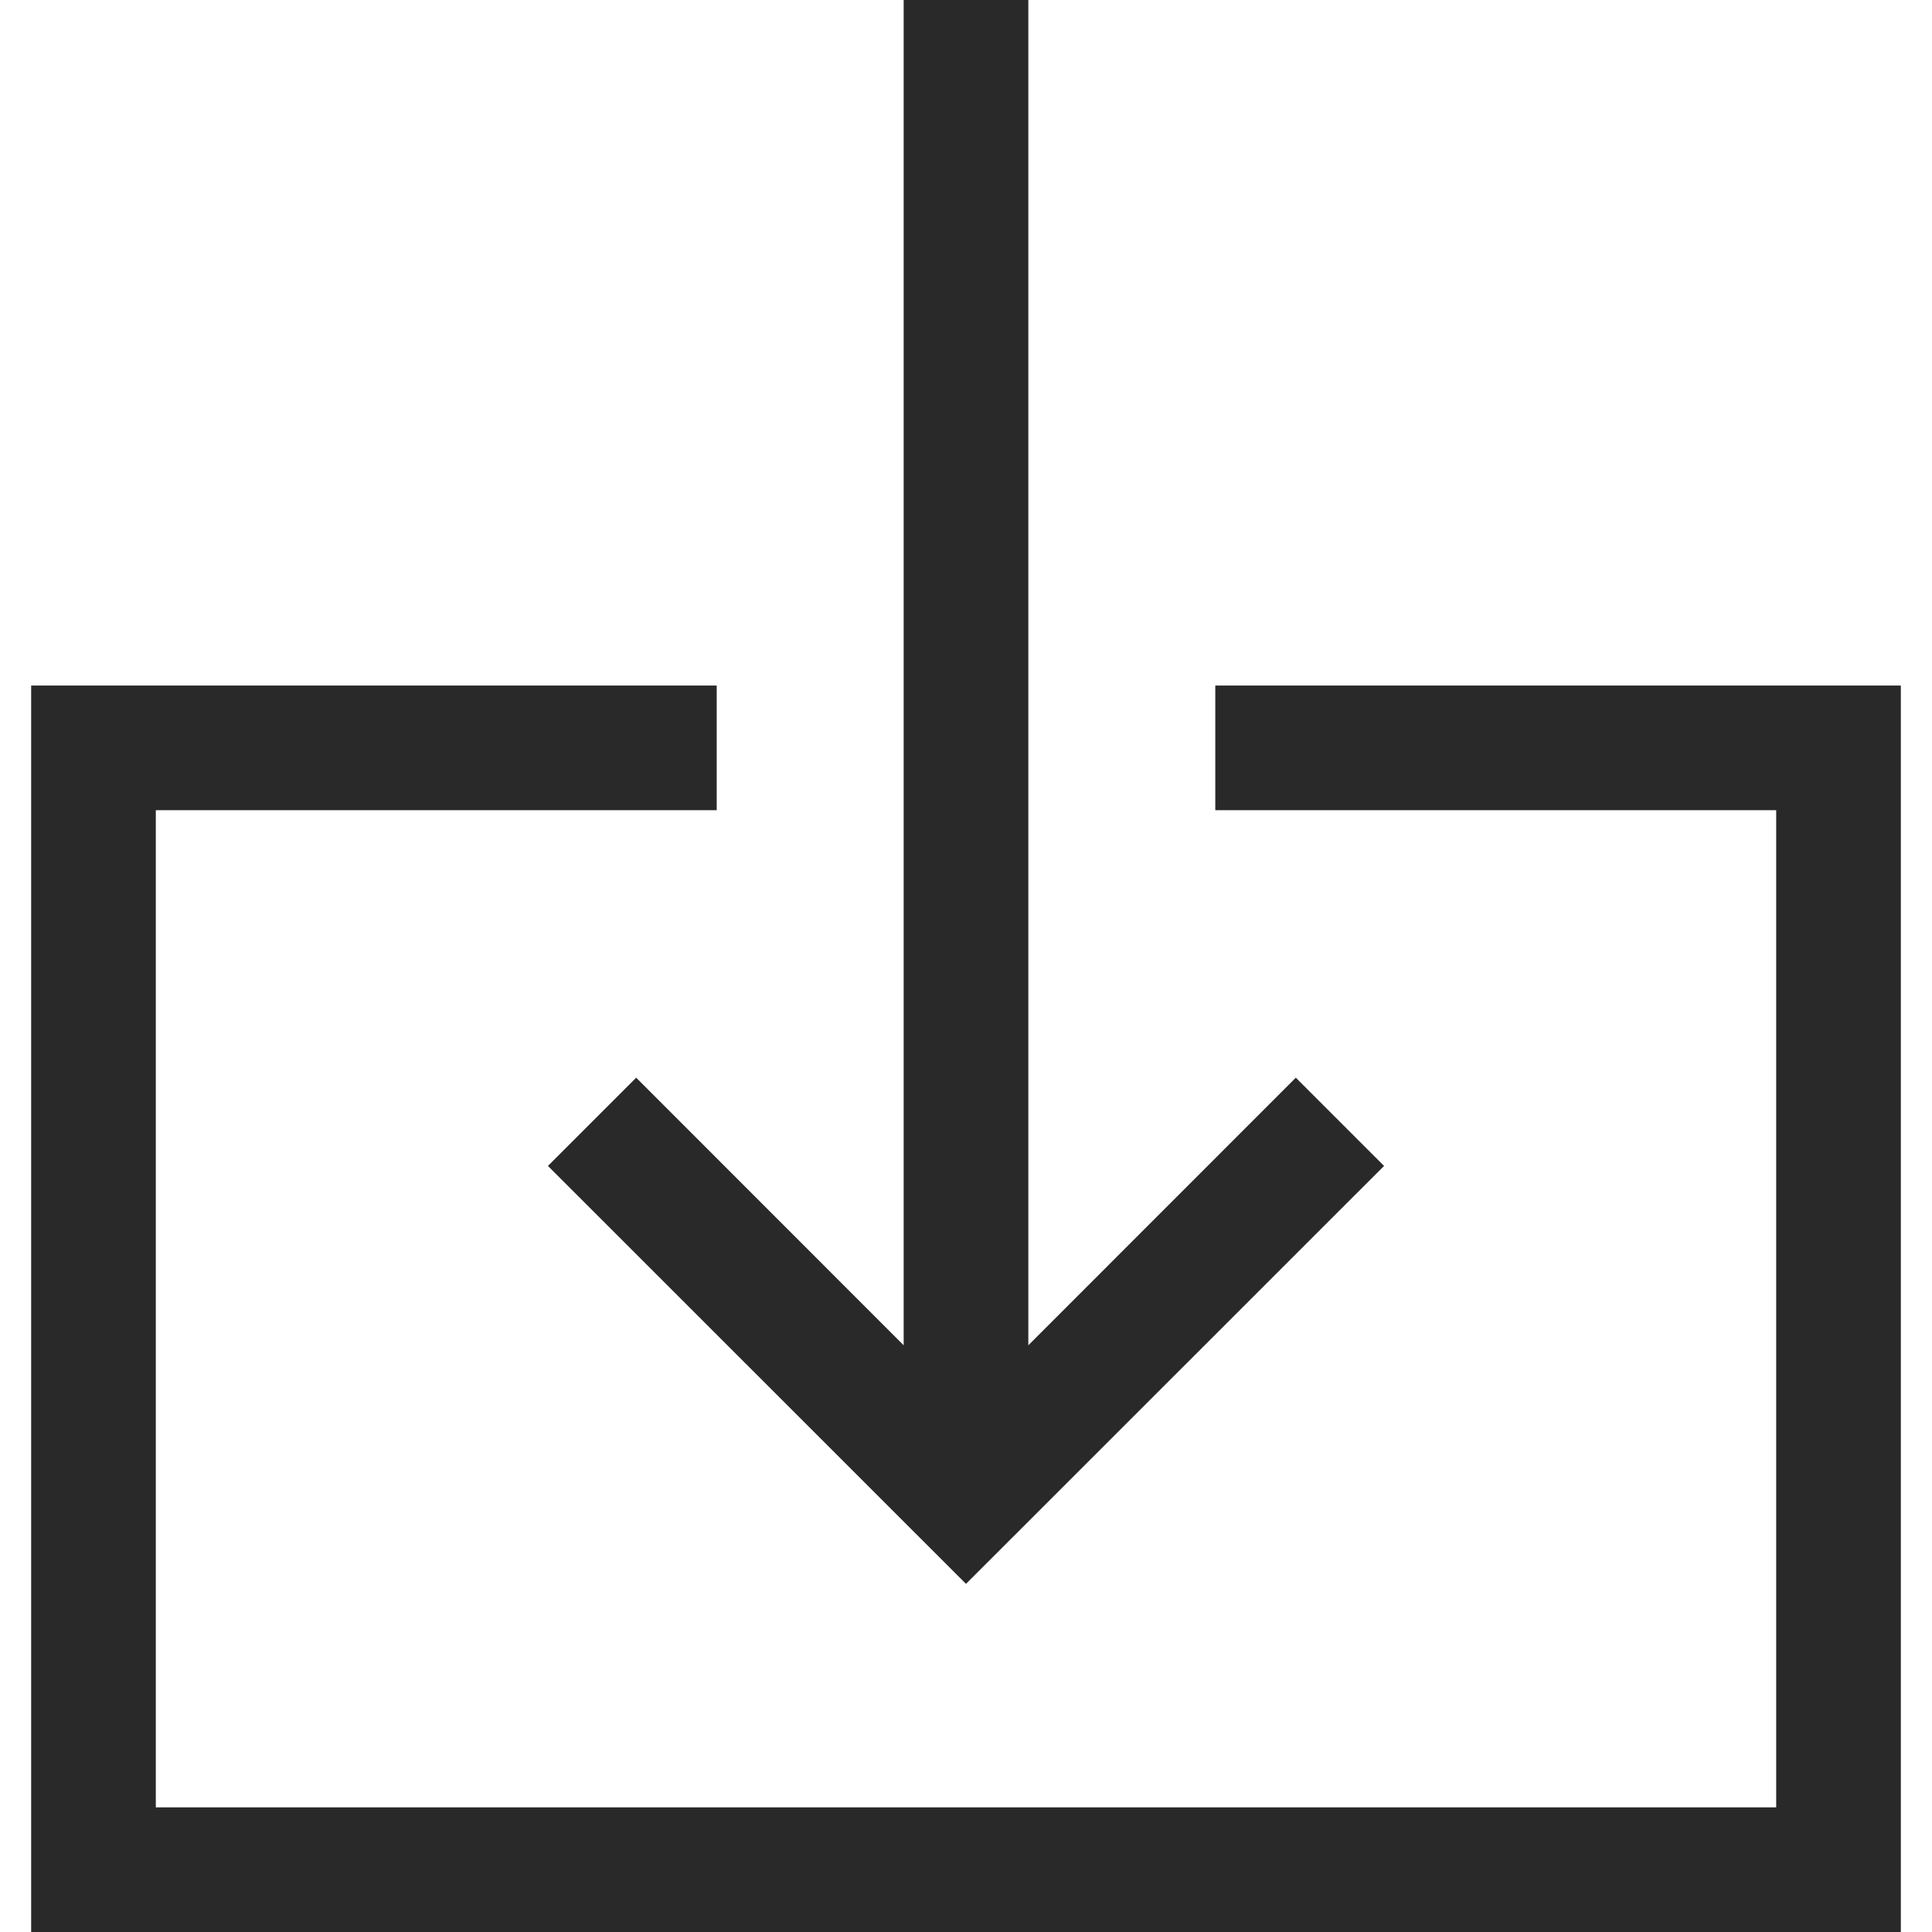
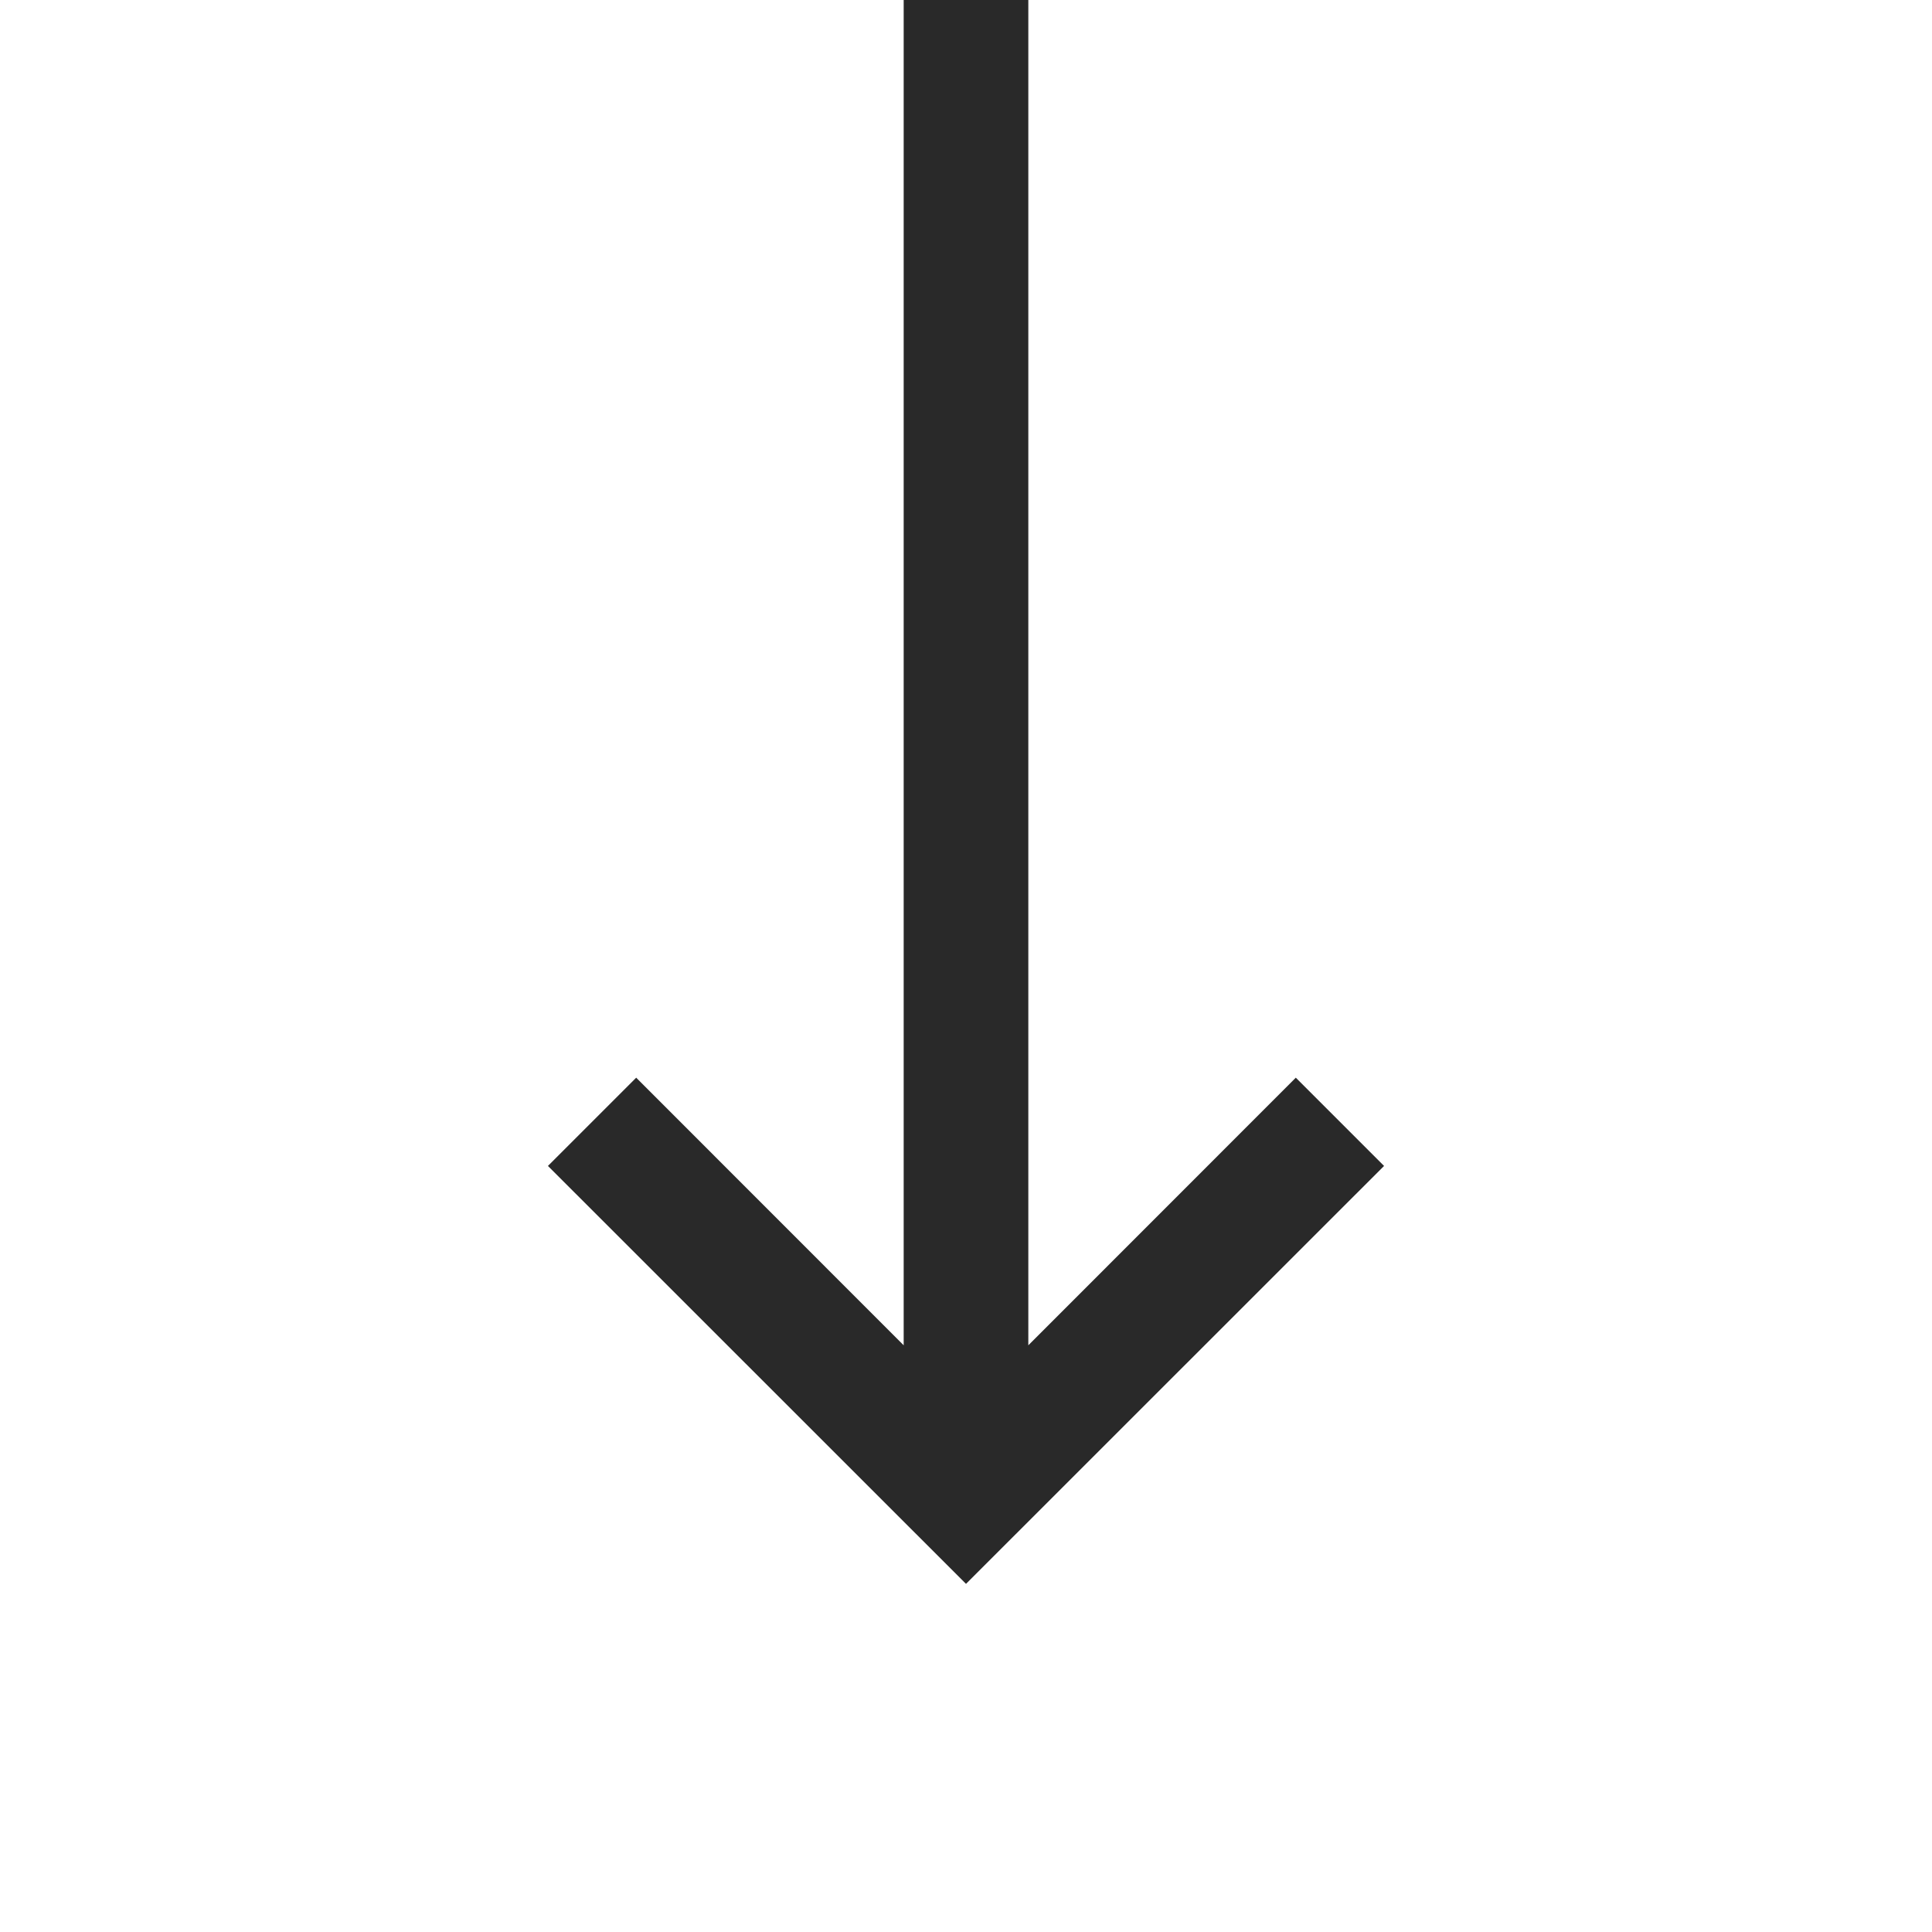
<svg xmlns="http://www.w3.org/2000/svg" xmlns:ns1="http://sodipodi.sourceforge.net/DTD/sodipodi-0.dtd" xmlns:ns2="http://www.inkscape.org/namespaces/inkscape" id="download-file-share-information" version="1.1" viewBox="0 0 15.5 15.5" xml:space="preserve" ns1:docname="download.svg" ns2:version="0.92.1 r15371" width="15.5" height="15.5">
  <defs id="defs8386" />
  <ns1:namedview pagecolor="#ffffff" bordercolor="#666666" borderopacity="1" objecttolerance="10" gridtolerance="10" guidetolerance="10" ns2:pageopacity="0" ns2:pageshadow="2" ns2:window-width="1920" ns2:window-height="1017" id="namedview8384" showgrid="false" ns2:zoom="15.225806" ns2:cx="4.2489407" ns2:cy="7.75" ns2:window-x="-8" ns2:window-y="-8" ns2:window-maximized="1" ns2:current-layer="download-file-share-information" />
  <g id="g4493" transform="translate(0.25)">
    <polygon style="fill:#292929;fill-opacity:1" id="polygon8379" points="10.854,9.354 10.146,8.646 8,10.793 8,0 7,0 7,10.793 4.854,8.646 4.146,9.354 7.5,12.707 " />
-     <polygon style="fill:#292929;fill-opacity:1" id="polygon8381" points="14,14.5 1,14.5 1,6.5 5.5,6.5 5.5,5.5 0,5.5 0,15.5 15,15.5 15,5.5 9.5,5.5 9.5,6.5 14,6.5 " />
  </g>
</svg>